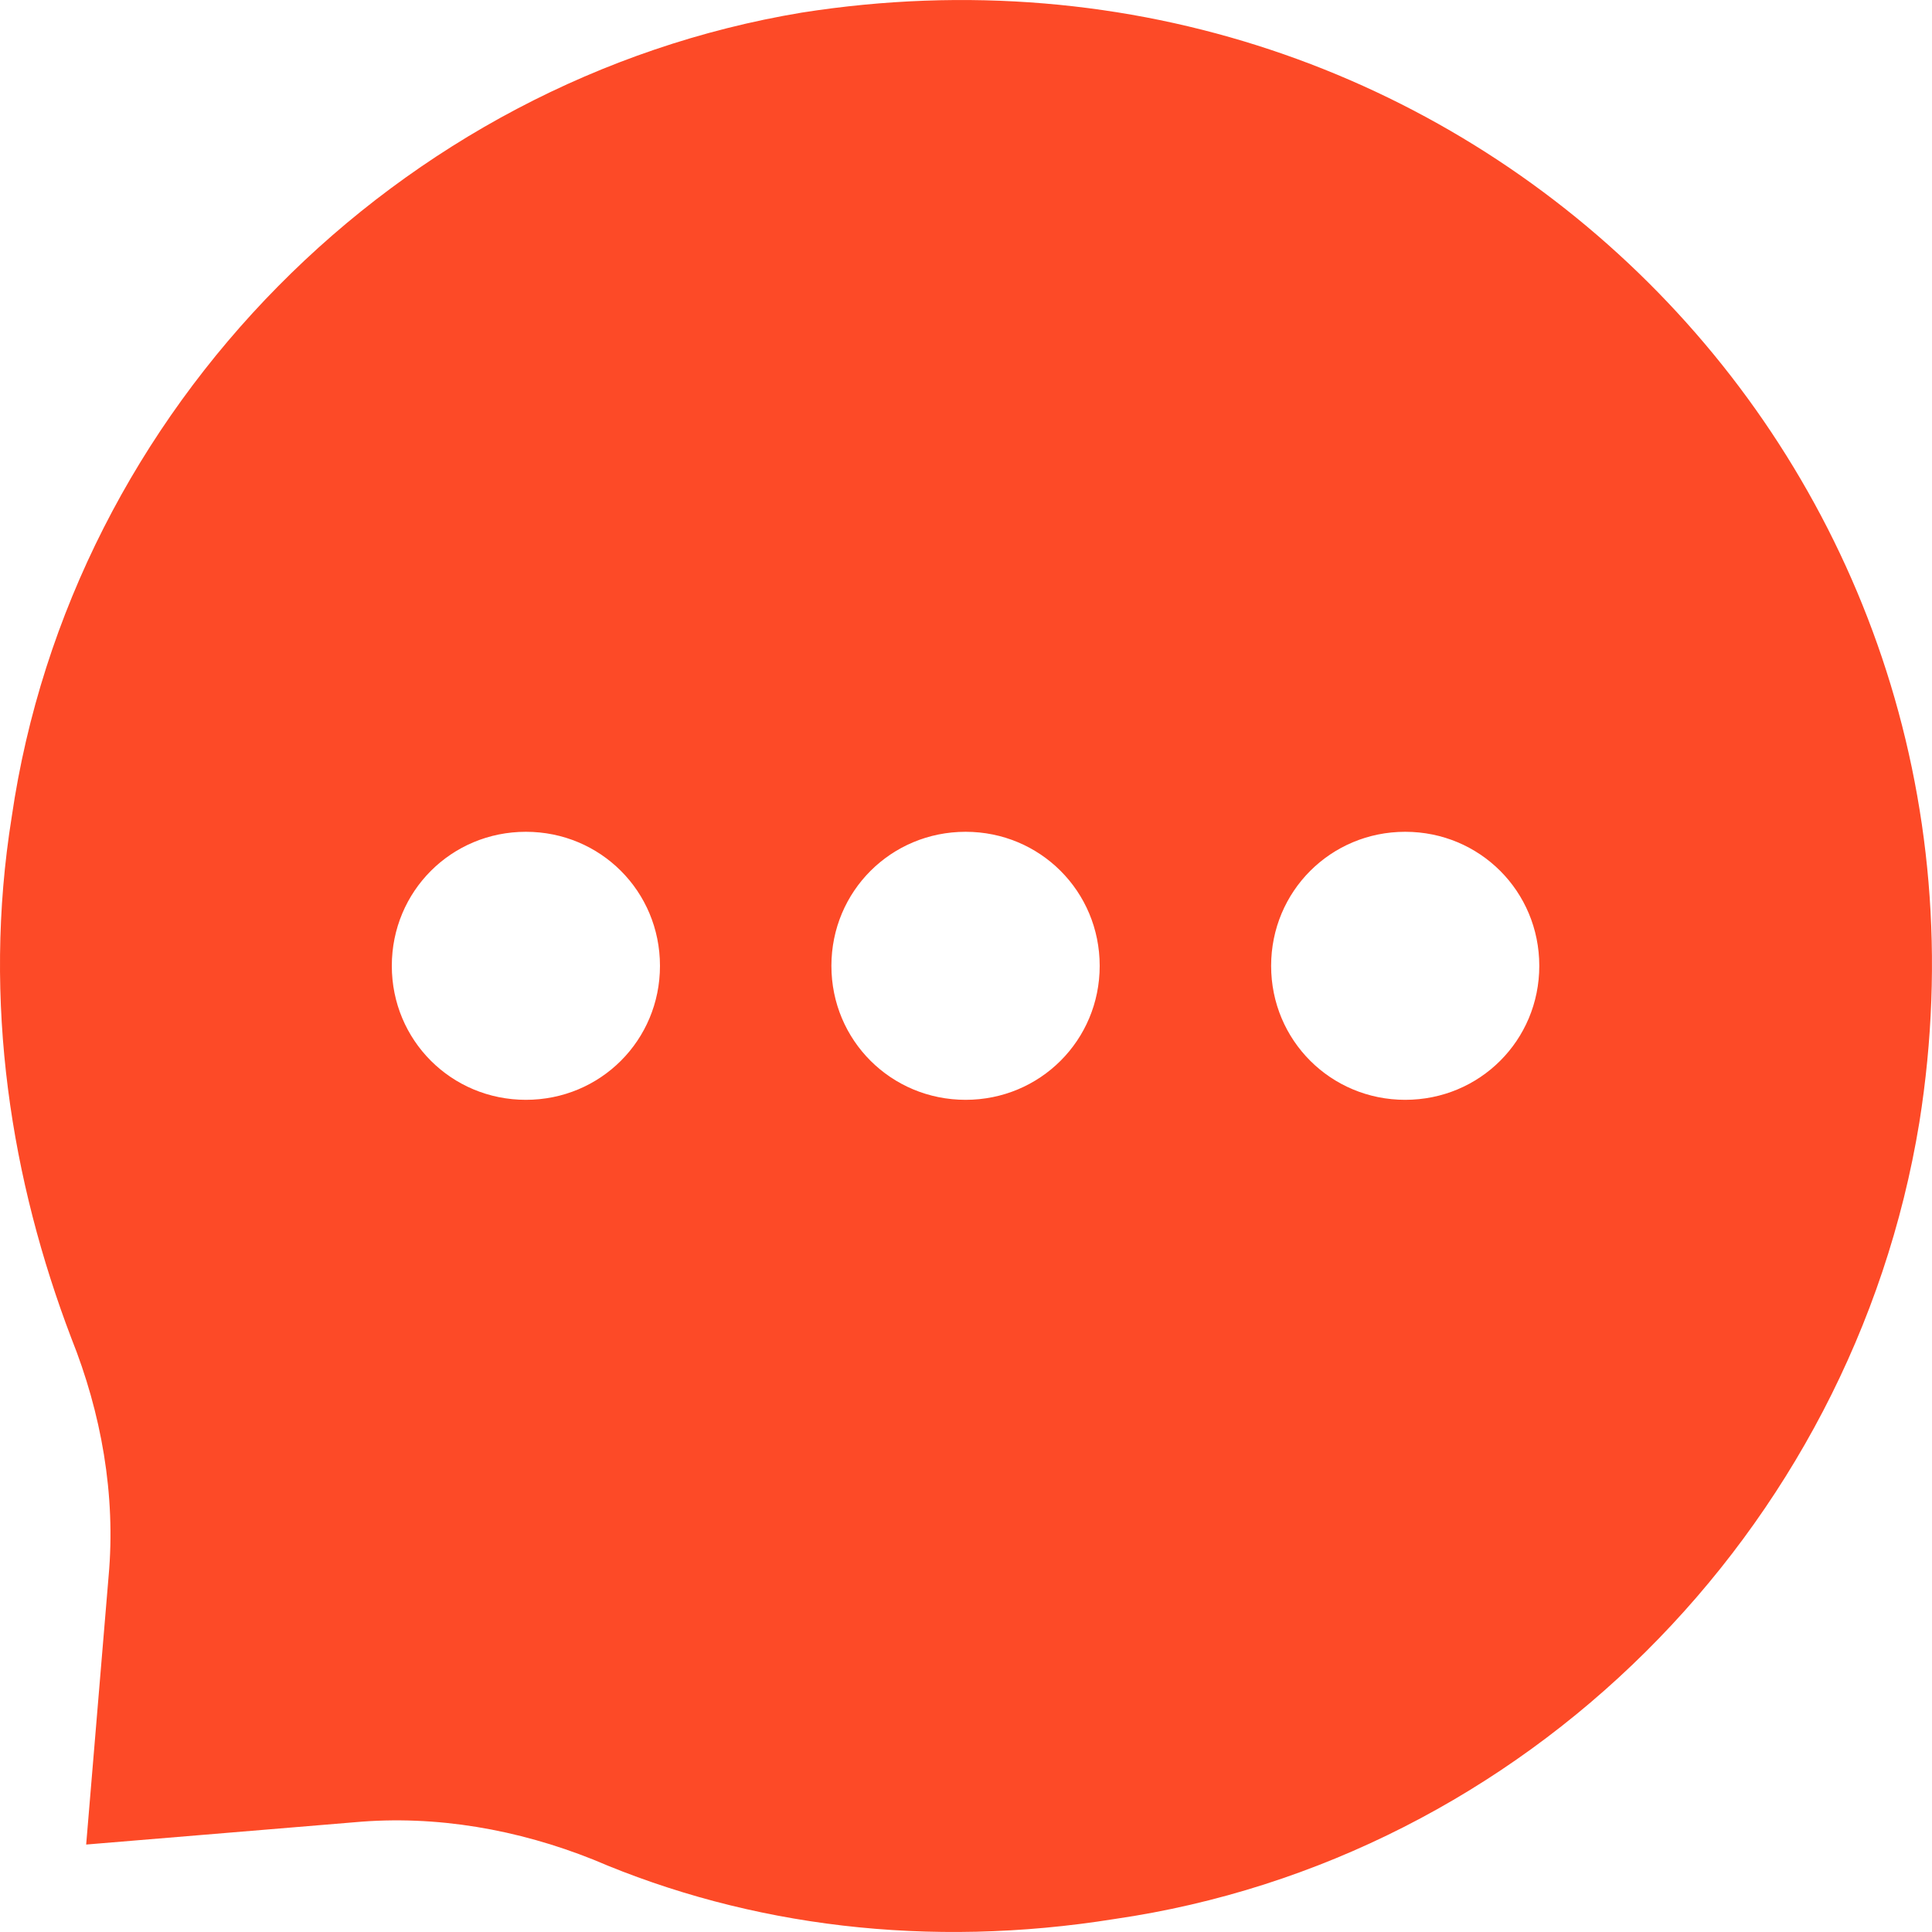
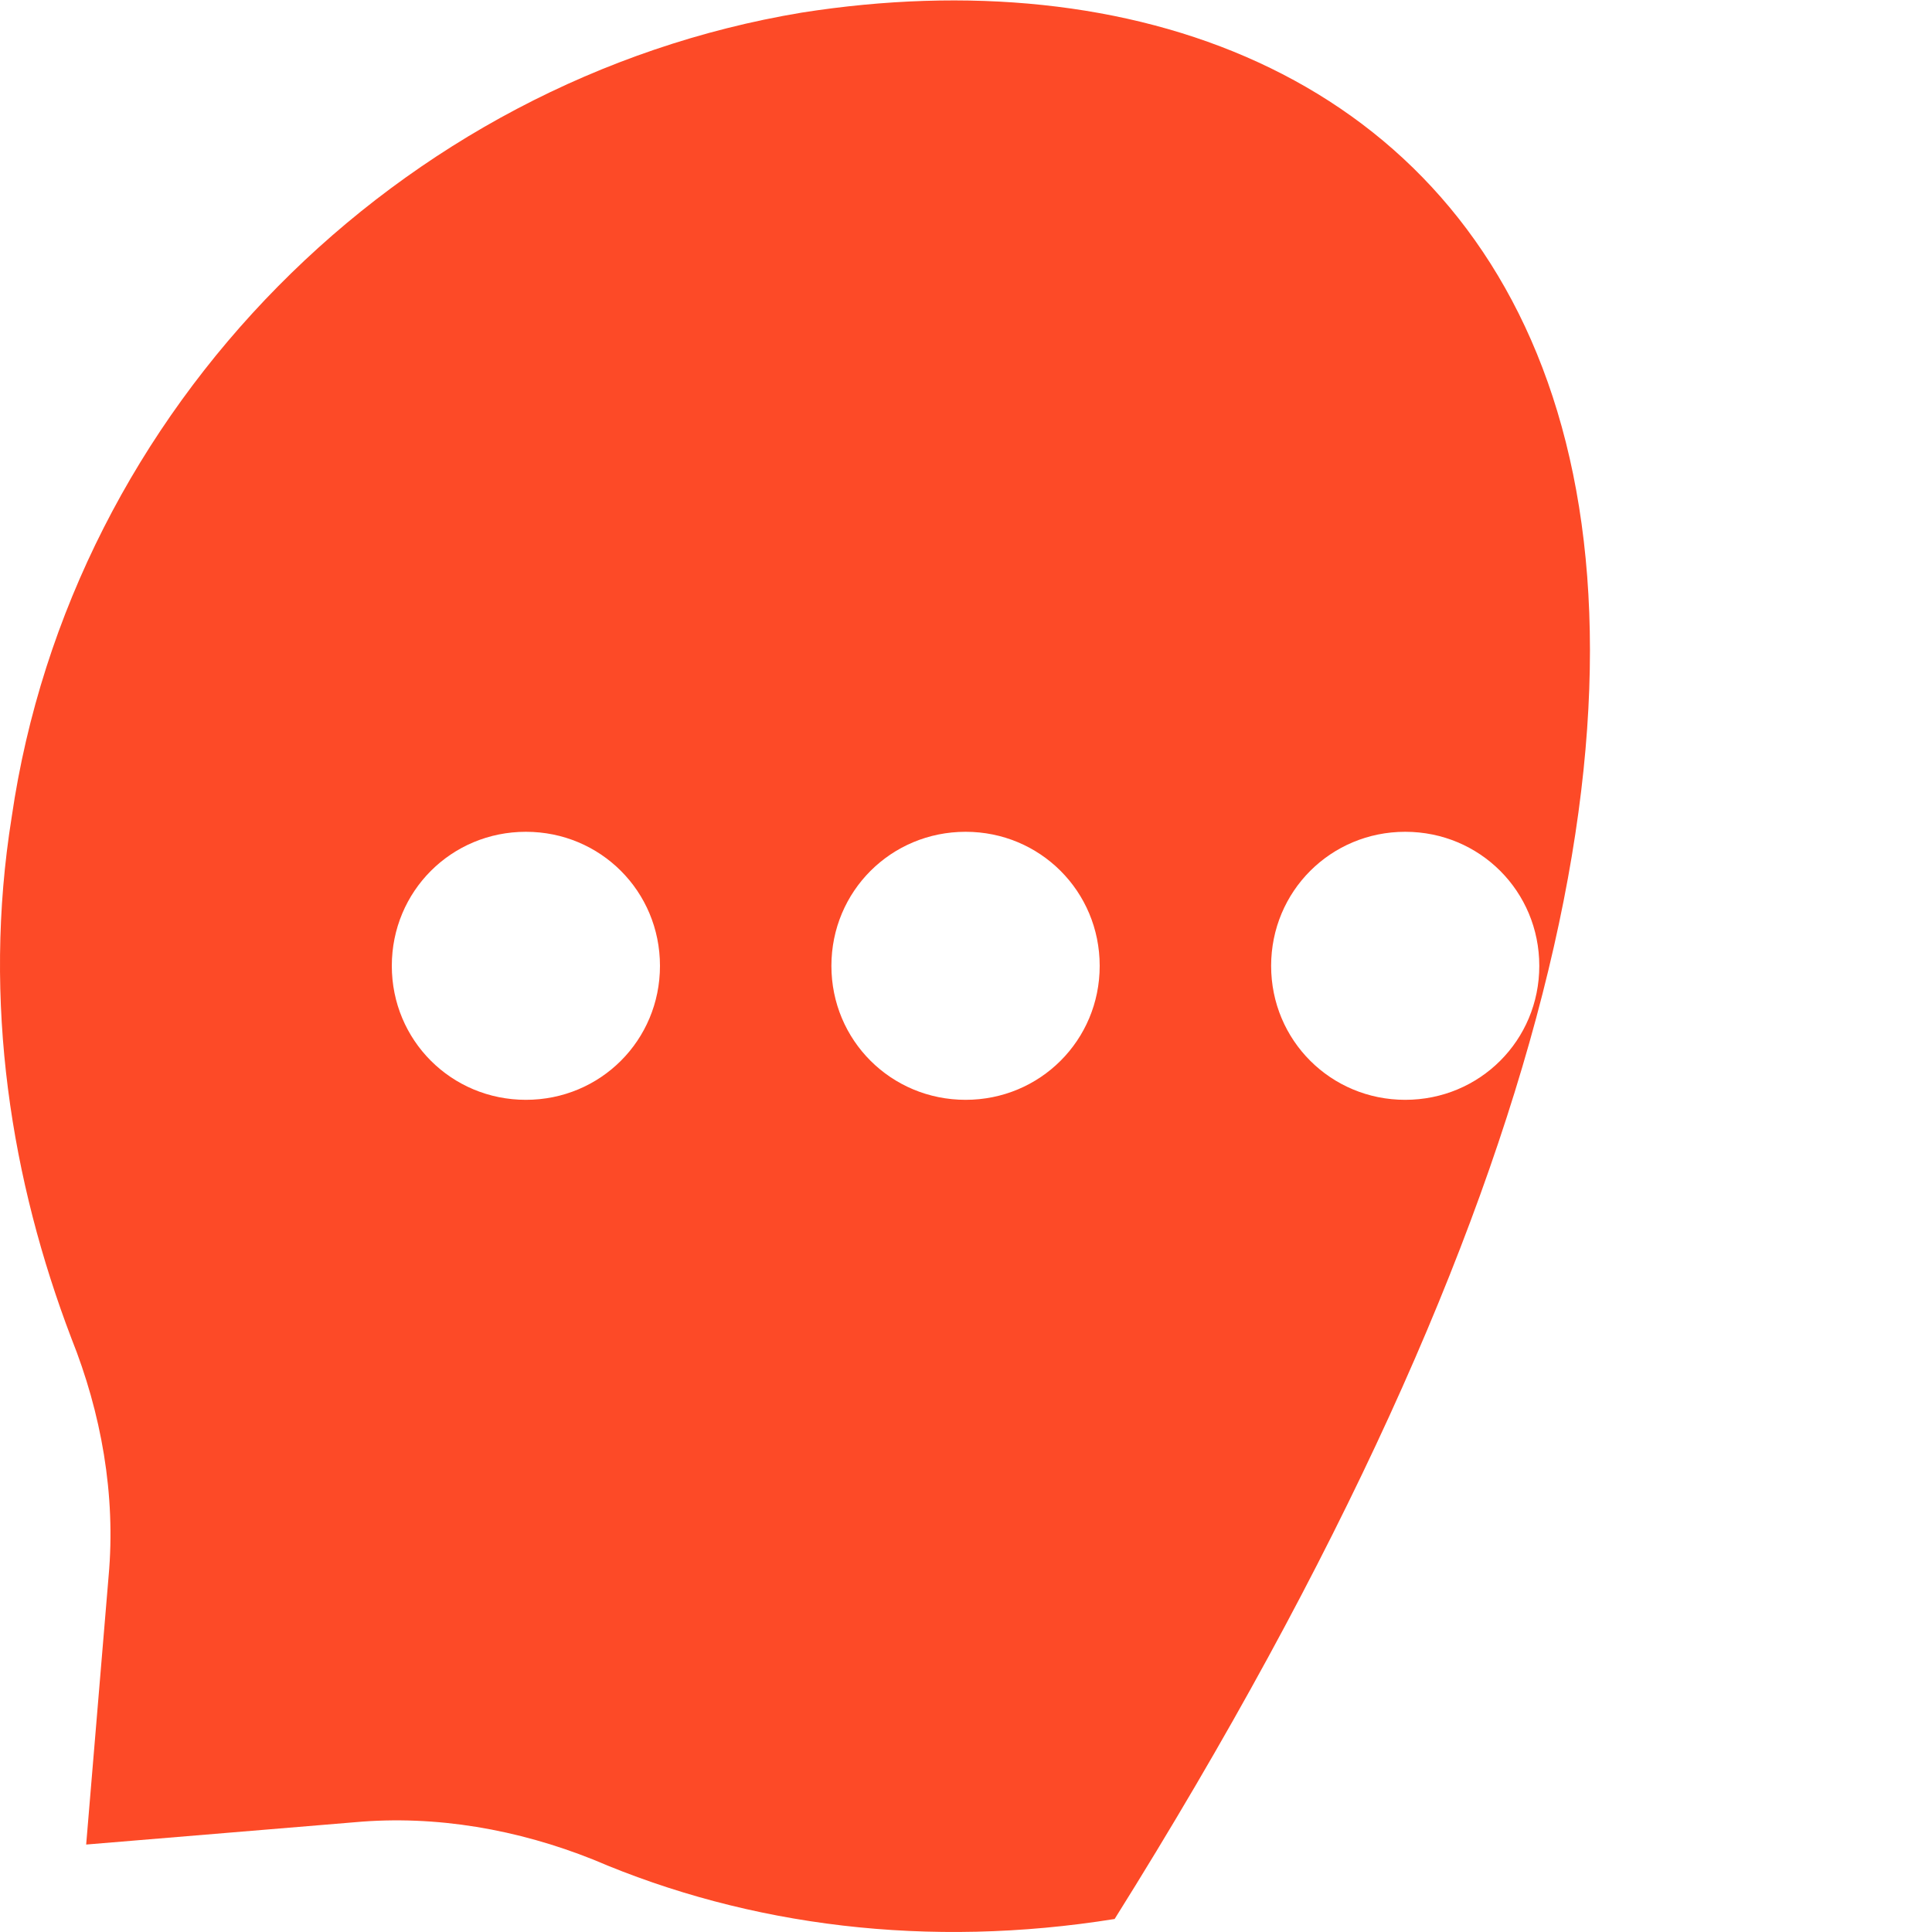
<svg xmlns="http://www.w3.org/2000/svg" width="15" height="15" viewBox="0 0 15 15" fill="none">
-   <path d="M6.224 0.098C3.099 0.618 0.554 3.162 0.091 6.342C-0.141 7.788 0.091 9.175 0.554 10.39C0.785 10.968 0.901 11.604 0.843 12.24L0.669 14.321L2.752 14.148C3.389 14.09 4.025 14.206 4.604 14.437C5.819 14.957 7.207 15.131 8.654 14.899C11.836 14.437 14.382 11.893 14.902 8.713C15.712 3.625 11.373 -0.712 6.224 0.098ZM4.083 8.539C3.504 8.539 3.042 8.077 3.042 7.499C3.042 6.92 3.504 6.458 4.083 6.458C4.662 6.458 5.124 6.92 5.124 7.499C5.124 8.077 4.662 8.539 4.083 8.539ZM7.497 8.539C6.918 8.539 6.455 8.077 6.455 7.499C6.455 6.92 6.918 6.458 7.497 6.458C8.075 6.458 8.538 6.92 8.538 7.499C8.538 8.077 8.075 8.539 7.497 8.539ZM10.91 8.539C10.332 8.539 9.869 8.077 9.869 7.499C9.869 6.92 10.332 6.458 10.91 6.458C11.489 6.458 11.951 6.92 11.951 7.499C11.951 8.077 11.489 8.539 10.91 8.539Z" fill="#FD4A27" />
+   <path d="M6.224 0.098C3.099 0.618 0.554 3.162 0.091 6.342C-0.141 7.788 0.091 9.175 0.554 10.39C0.785 10.968 0.901 11.604 0.843 12.24L0.669 14.321L2.752 14.148C3.389 14.09 4.025 14.206 4.604 14.437C5.819 14.957 7.207 15.131 8.654 14.899C15.712 3.625 11.373 -0.712 6.224 0.098ZM4.083 8.539C3.504 8.539 3.042 8.077 3.042 7.499C3.042 6.92 3.504 6.458 4.083 6.458C4.662 6.458 5.124 6.92 5.124 7.499C5.124 8.077 4.662 8.539 4.083 8.539ZM7.497 8.539C6.918 8.539 6.455 8.077 6.455 7.499C6.455 6.92 6.918 6.458 7.497 6.458C8.075 6.458 8.538 6.92 8.538 7.499C8.538 8.077 8.075 8.539 7.497 8.539ZM10.91 8.539C10.332 8.539 9.869 8.077 9.869 7.499C9.869 6.92 10.332 6.458 10.91 6.458C11.489 6.458 11.951 6.92 11.951 7.499C11.951 8.077 11.489 8.539 10.91 8.539Z" fill="#FD4A27" />
</svg>